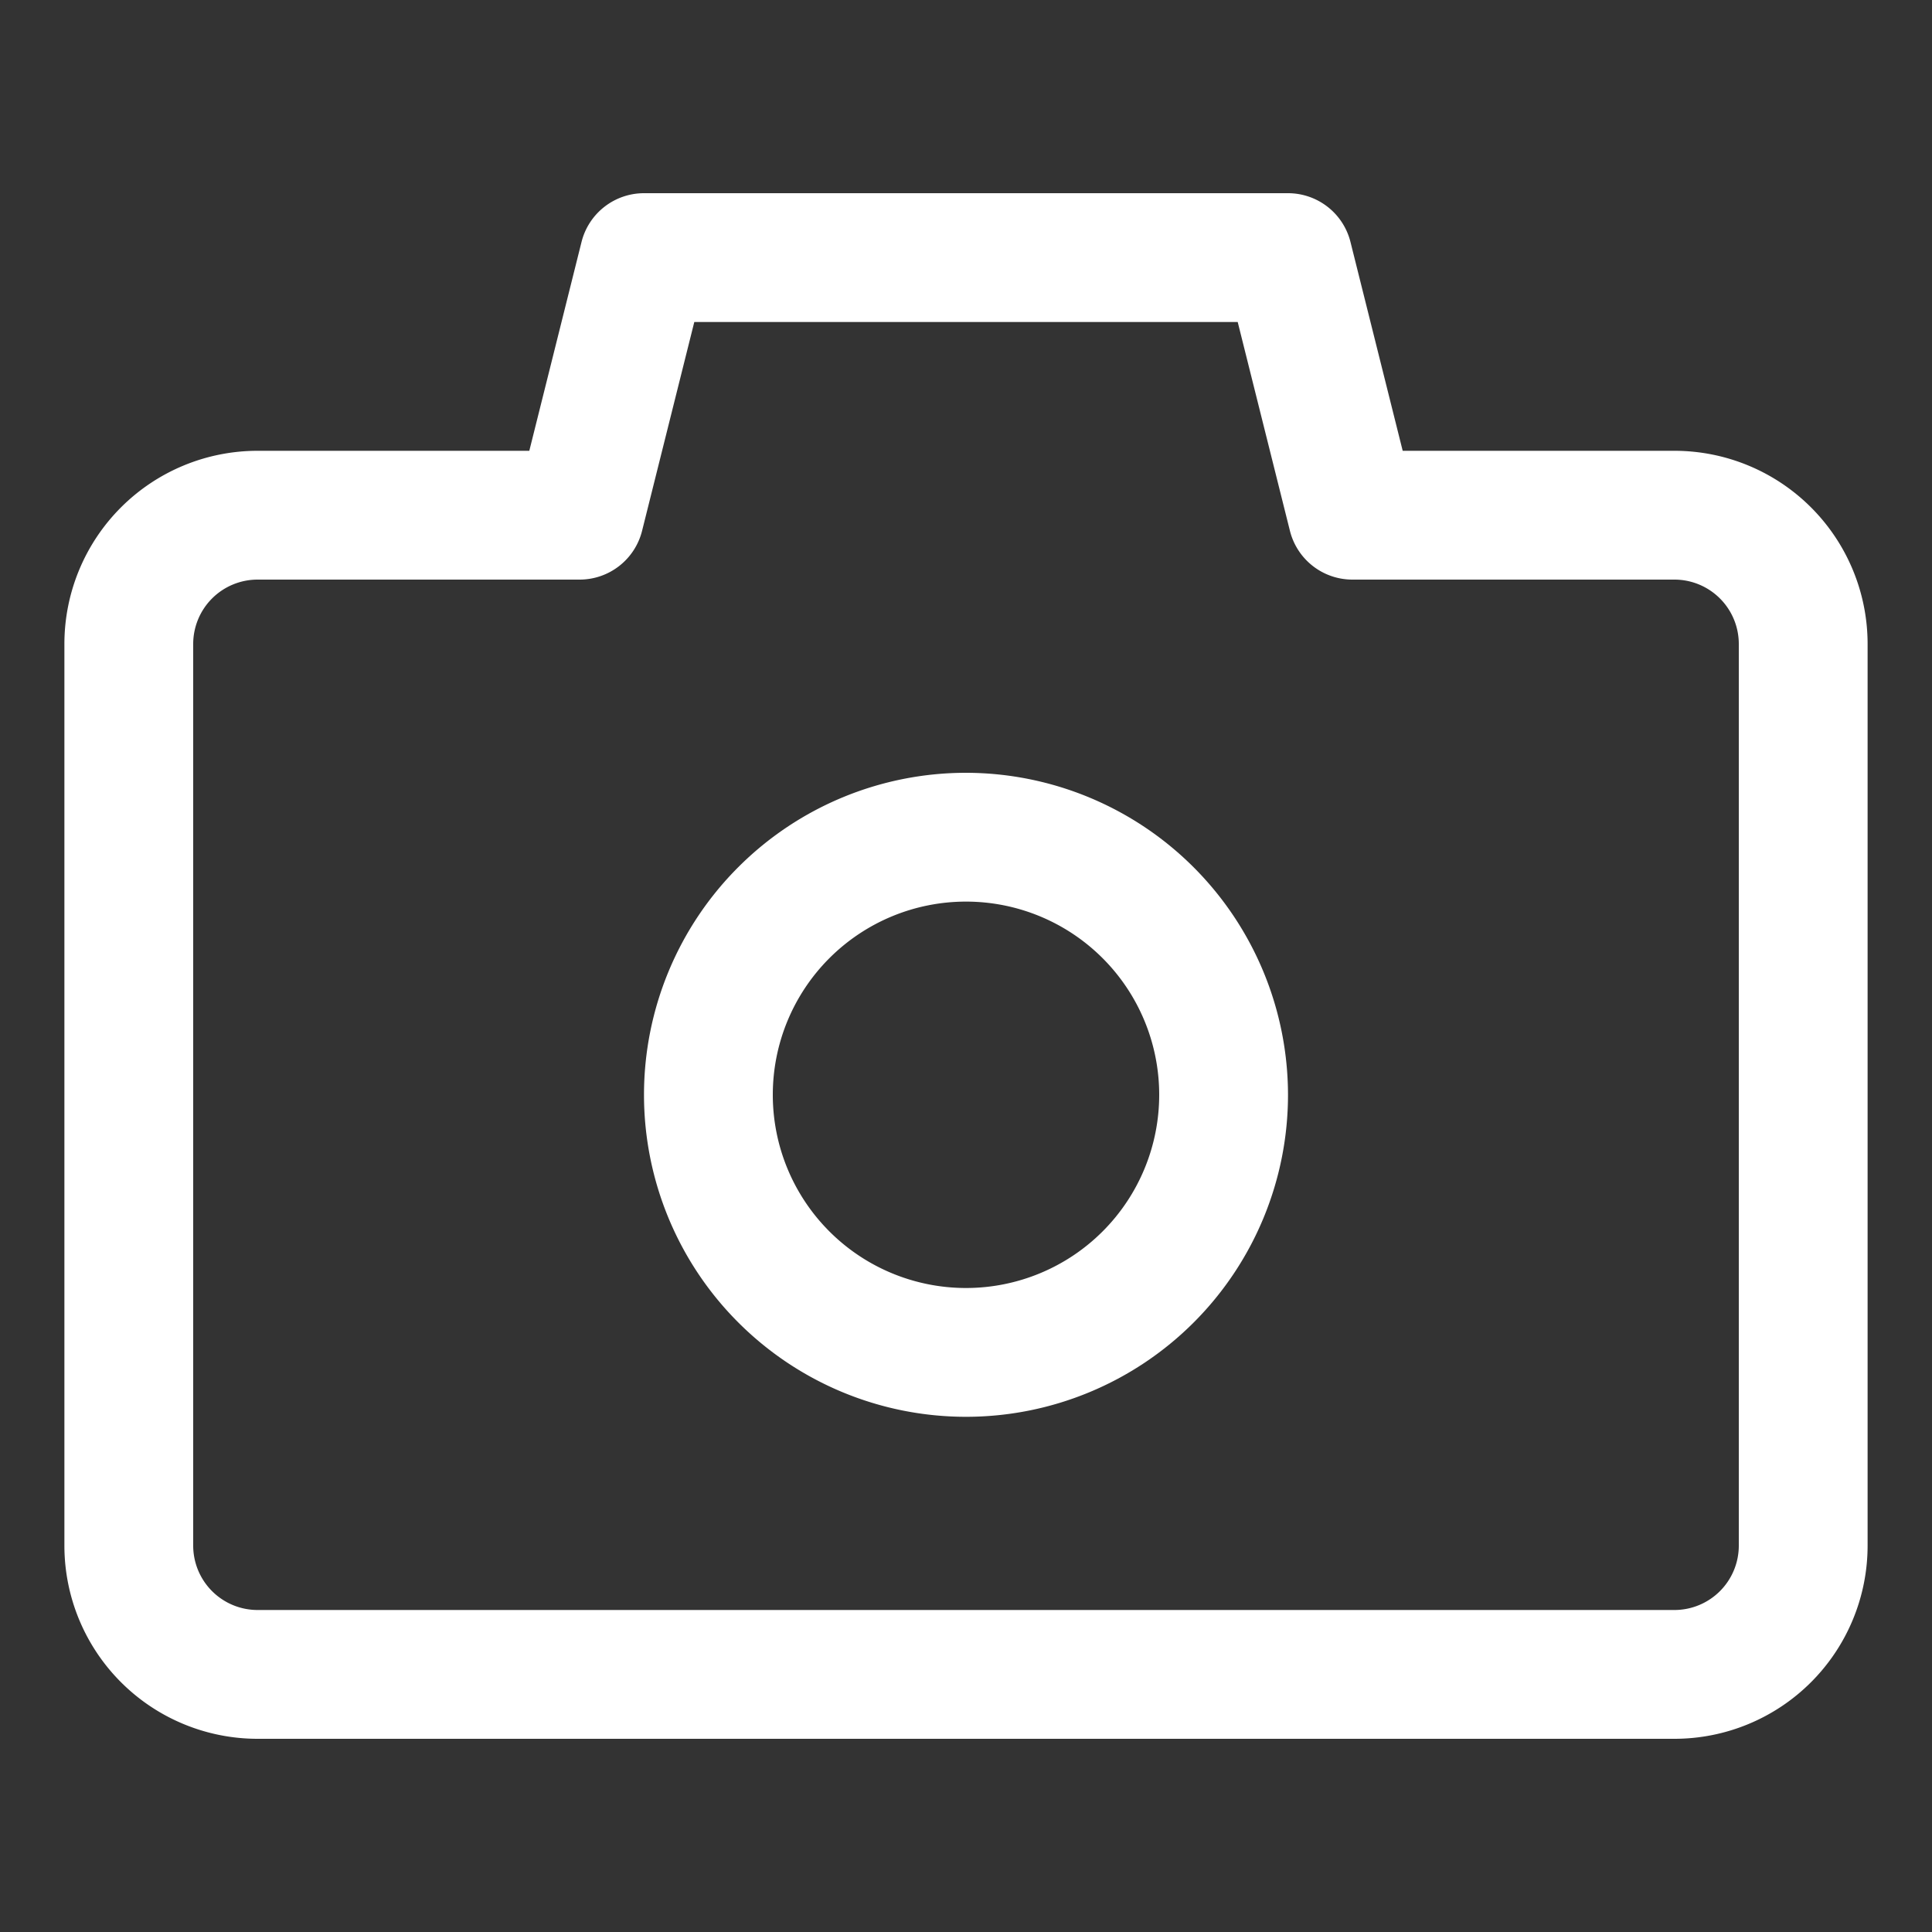
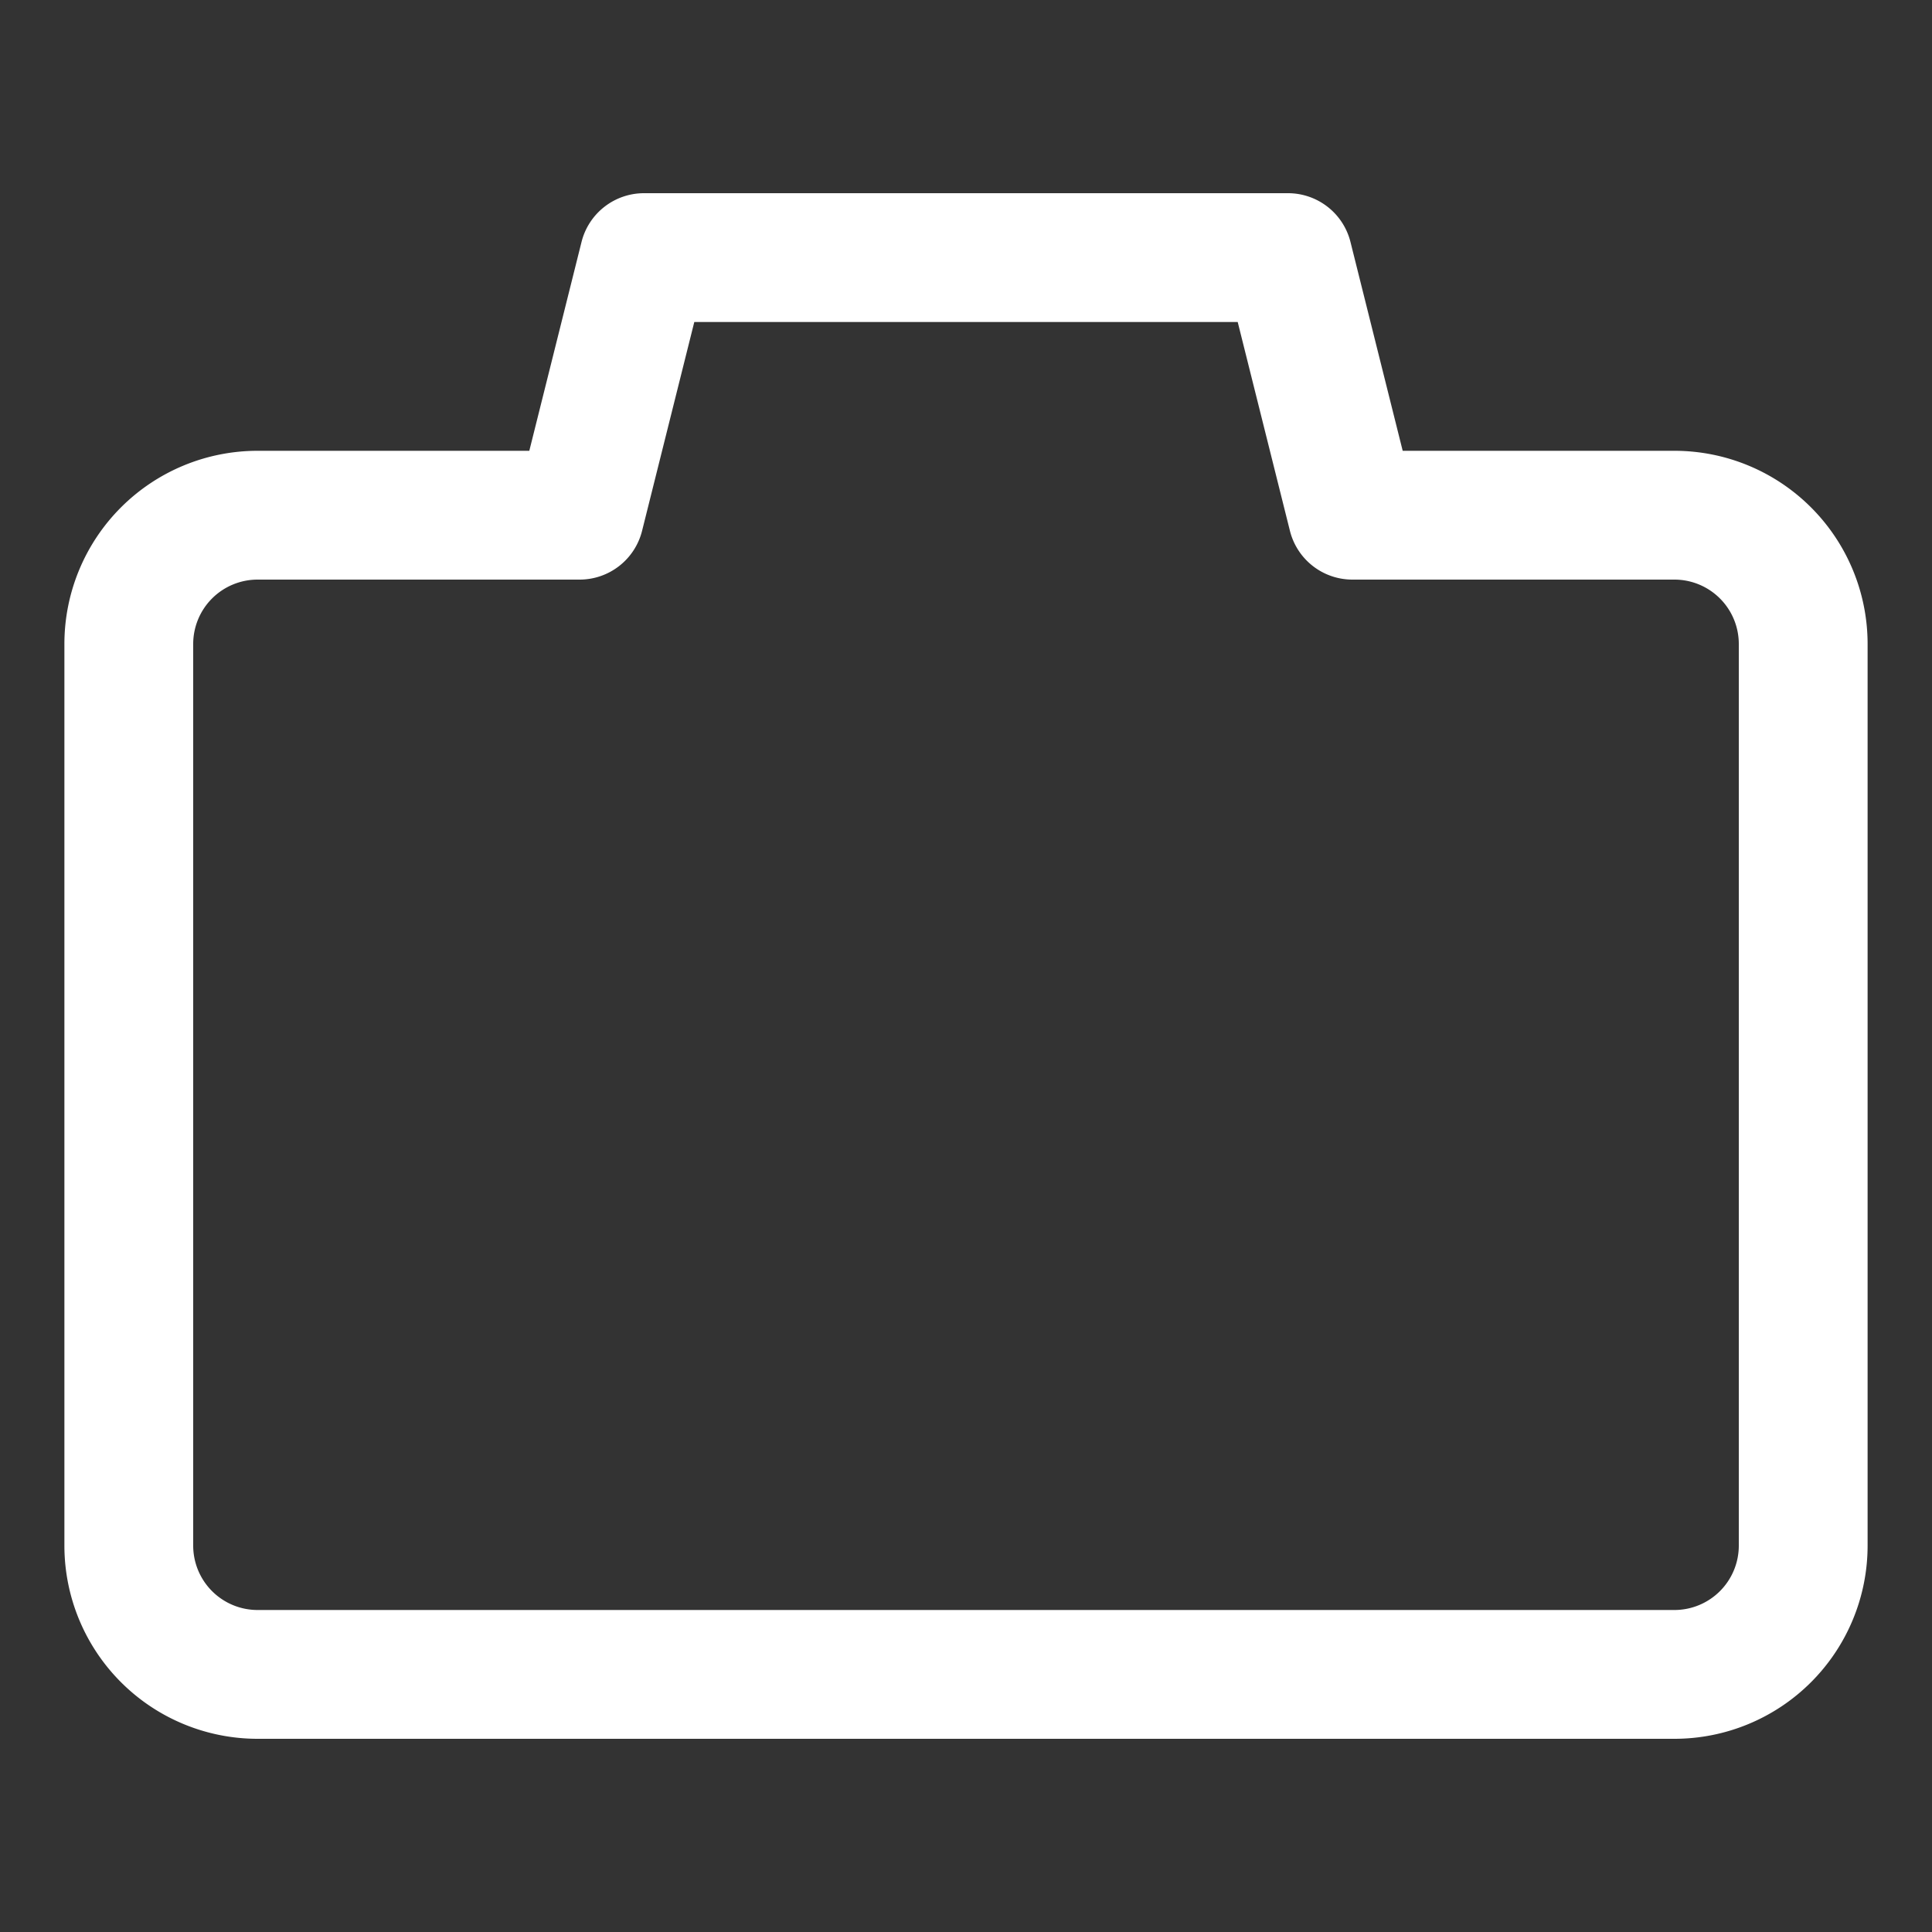
<svg xmlns="http://www.w3.org/2000/svg" xmlns:ns1="http://sodipodi.sourceforge.net/DTD/sodipodi-0.dtd" xmlns:ns2="http://www.inkscape.org/namespaces/inkscape" data-name="Layer 1" viewBox="0 0 30 30" x="0px" y="0px" version="1.1" id="svg4642" ns1:docname="snapshot.svg" ns2:version="0.92.1 r15371">
  <rect x="0" y="0" width="30" height="30" fill="#333333" stroke="none" />
  <defs id="defs4646" />
  <ns1:namedview pagecolor="#ffffff" bordercolor="#666666" borderopacity="1" objecttolerance="10" gridtolerance="10" guidetolerance="10" ns2:pageopacity="0" ns2:pageshadow="2" ns2:window-width="1920" ns2:window-height="1017" id="namedview4644" showgrid="false" ns2:zoom="7.8666667" ns2:cx="15" ns2:cy="15" ns2:window-x="-8" ns2:window-y="-8" ns2:window-maximized="1" ns2:current-layer="svg4642" />
  <title id="title4636">camera-photo-picture-take</title>
  <path d="M26,7H21.781L20.97,3.757A1,1,0,0,0,20,3H10a1,1,0,0,0-.97.757L8.219,7H4a3,3,0,0,0-3,3V24a3,3,0,0,0,3,3H26a3,3,0,0,0,3-3V10A3,3,0,0,0,26,7Zm1,17a1,1,0,0,1-1,1H4a1,1,0,0,1-1-1V10A1,1,0,0,1,4,9H9a1,1,0,0,0,.97-.757L10.781,5h8.438l.811,3.243A1,1,0,0,0,21,9h5a1,1,0,0,1,1,1Z" id="path4638" style="fill:#ffffff;fill-opacity:1" />
-   <path d="M15,12a5,5,0,1,0,5,5A5.006,5.006,0,0,0,15,12Zm0,8a3,3,0,1,1,3-3A3,3,0,0,1,15,20Z" id="path4640" style="fill:#ffffff;fill-opacity:1" />
</svg>